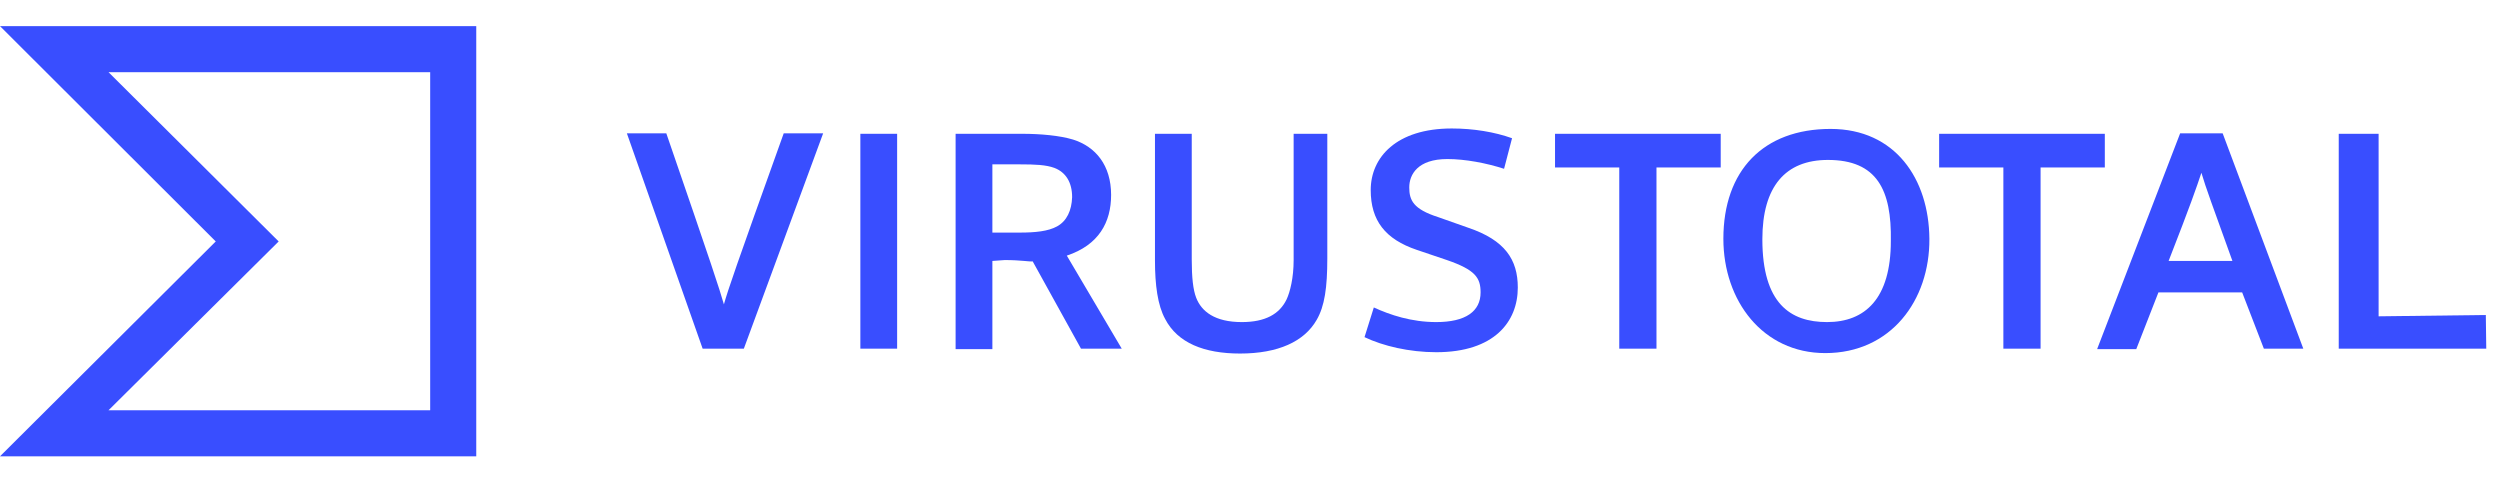
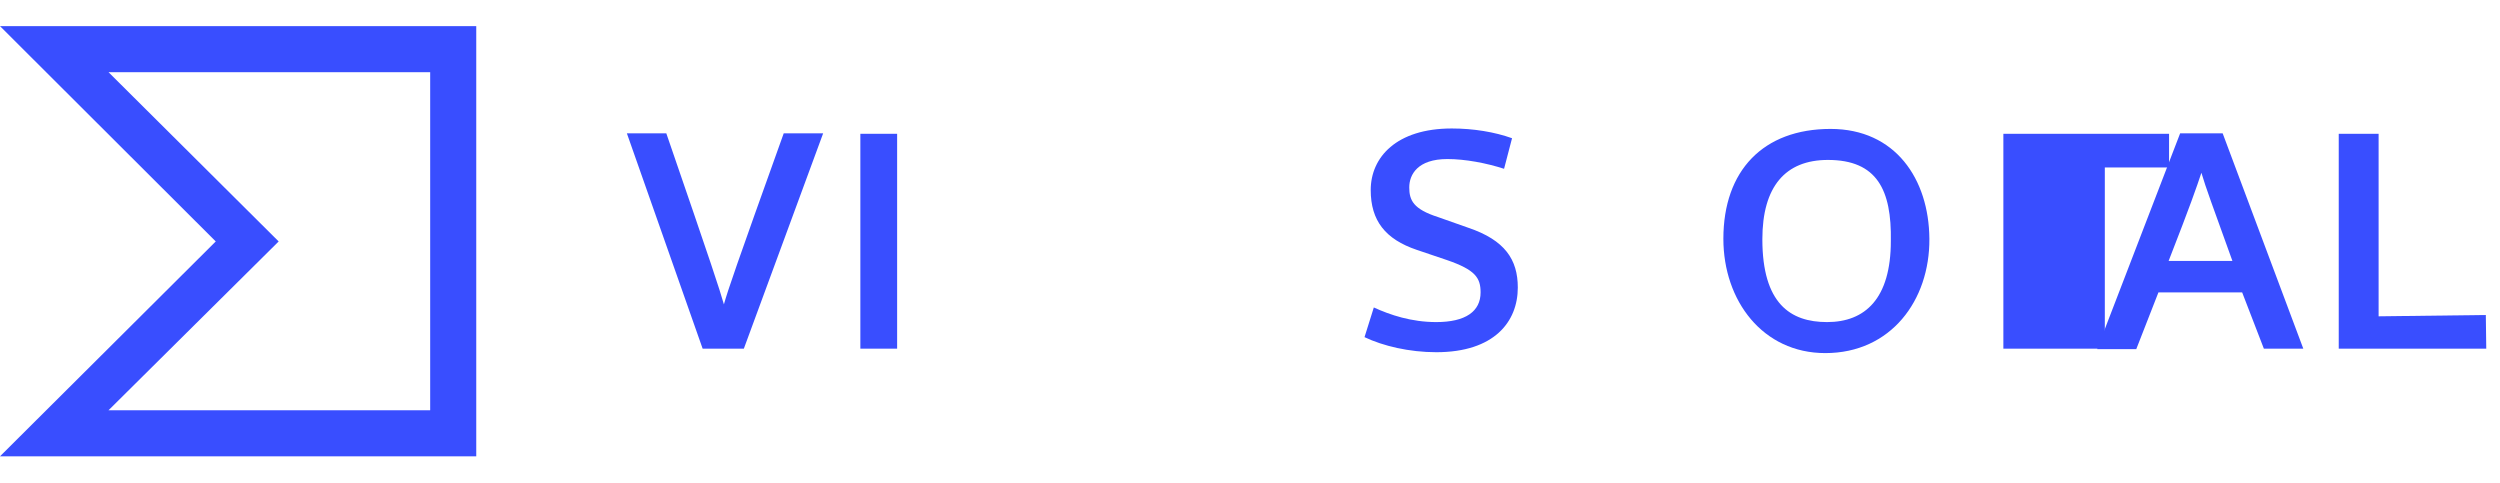
<svg xmlns="http://www.w3.org/2000/svg" version="1.1" id="Layer_1" x="0" y="0" width="564.3" height="109" xml:space="preserve">
  <style>.st0{fill:#394eff}</style>
  <path id="Shape_39_" class="st0" d="m158.6 78.7-17.1-48.6h8.9c10.5 30.5 11.9 34.8 13 38.6 1-3.5 2.6-8.2 13.5-38.6h8.9l-17.9 48.6h-9.3z" />
  <path id="Shape_38_" class="st0" d="M194.2 78.7V30.2h8.3v48.5z" />
-   <path id="Shape_37_" class="st0" d="M299.6 58.3c0 6.6-.6 10.8-2.4 13.9-2.8 4.9-8.7 7.6-17.3 7.6-8.1 0-14.1-2.4-16.9-7.8-1.7-3.1-2.3-7.7-2.3-13.2V30.2h8.3v28.4c0 4 .3 6.8 1 8.6 1.2 3.1 4.2 5.5 10.3 5.5 5.3 0 8.5-1.8 10.1-5.1.8-1.7 1.6-4.9 1.6-8.9V30.2h7.6v28.1z" />
  <path id="Shape_36_" class="st0" d="M310.1 69.4c3.7 1.7 8.5 3.3 14.1 3.3 6.6 0 10-2.4 10-6.7 0-3.3-1.2-5.1-7.6-7.3l-6.8-2.3c-7.1-2.4-10.4-6.6-10.4-13.5 0-7.4 5.8-13.9 18.3-13.9 4.9 0 9.7.8 13.6 2.2l-1.8 6.9c-4-1.3-8.8-2.2-12.8-2.2-6.7 0-8.6 3.5-8.6 6.4 0 2.9.9 4.9 6.5 6.7l6.8 2.4c8.3 2.8 11.2 7.2 11.2 13.5 0 7.7-5.3 14.6-18.4 14.6-6.1 0-12-1.4-16.2-3.4l2.1-6.7z" />
-   <path id="Shape_35_" class="st0" d="M365.5 78.7V37.8H351v-7.6h37.4v7.6h-14.5v40.9z" />
-   <path id="Shape-Copy_3_" class="st0" d="M452.2 78.7V37.8h-14.5v-7.6h37.4v7.6h-14.5v40.9z" />
+   <path id="Shape-Copy_3_" class="st0" d="M452.2 78.7V37.8v-7.6h37.4v7.6h-14.5v40.9z" />
  <path id="Shape_34_" class="st0" d="M412 79.7c-14.1 0-23-11.8-23-25.8 0-15.4 9-24.8 24.2-24.8 14.6 0 22.2 11.3 22.3 24.8.1 13.9-8.7 25.8-23.5 25.8zm.6-43.6c-9.6 0-14.8 6-14.8 17.9 0 14.5 6.3 18.7 14.6 18.7 8.6 0 14.4-5.3 14.4-18.3.2-11.5-3.1-18.3-14.2-18.3z" />
  <path id="Shape_33_" class="st0" d="m473.4 78.7 18.7-48.6h9.6l18.2 48.6H511L506.1 66h-18.9l-5 12.8h-8.8zm30.5-19.8c-4.5-12.5-6-16.5-7-19.9-1.1 3.3-2.4 7.1-7.4 19.9h14.4z" />
  <path id="Shape_32_" class="st0" d="M527.9 78.7V30.2h9v41.2l24.2-.3.1 7.6z" />
  <path id="Shape_31_" class="st0" d="m0 5.9 48.7 48.6L0 103h107.5V5.9H0zm97.1 86.7H24.5l38.4-38.1-38.4-38.2h72.6v76.3z" />
-   <path class="st0" d="M-70.2 22.7c7.2-2.4 10-7.5 10-13.7 0-6.7-3.5-10.9-8.6-12.5-3-.9-7.3-1.3-11.5-1.3h-15v48.6h8.3V23.9l2.8-.2c3.7 0 5.5.4 6.3.3L-67 43.7h9.2l-12.4-21zm-2.2-6.6c-2 1.1-4.9 1.4-8.4 1.4H-87V2.1h6.3c3.3 0 5.8.1 7.7.8 2.6 1 4 3.3 4 6.6-.1 3-1.2 5.4-3.4 6.6z" transform="translate(311 35)" id="Shape_30_" />
</svg>